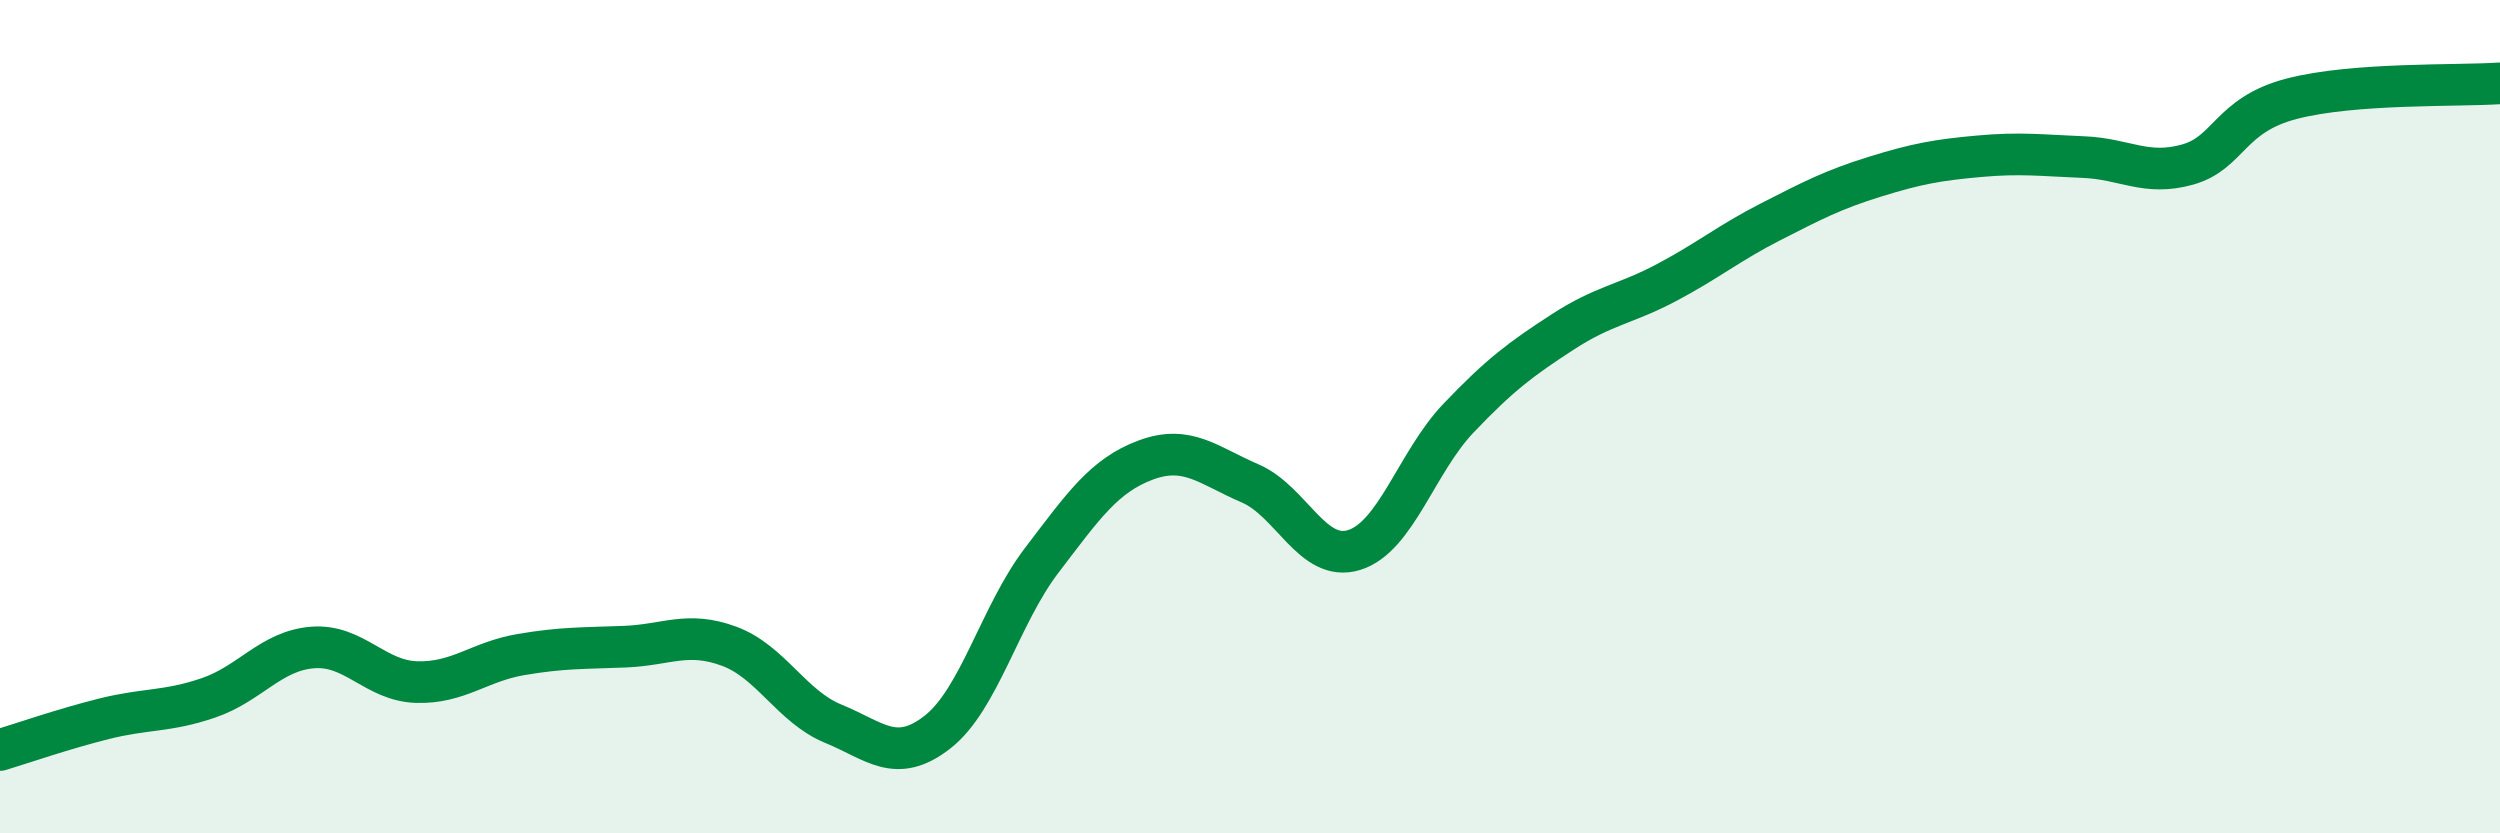
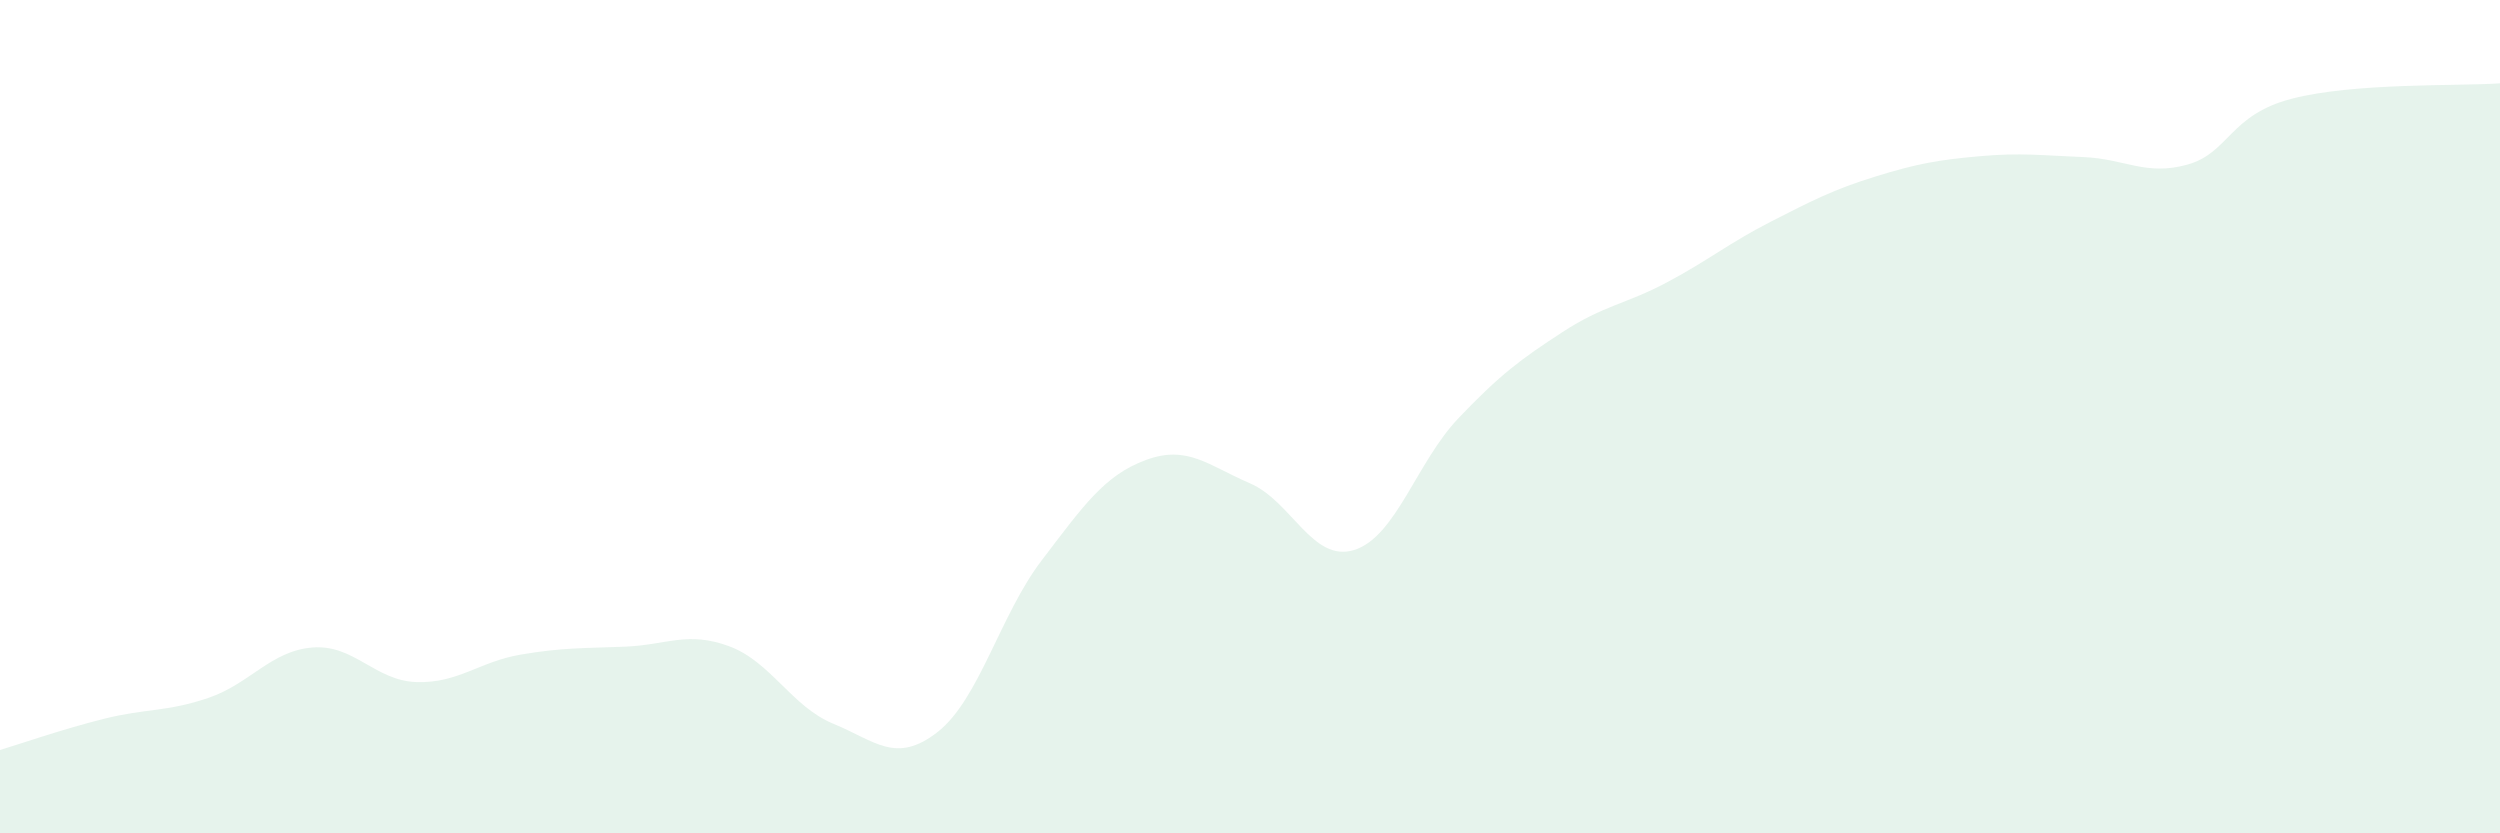
<svg xmlns="http://www.w3.org/2000/svg" width="60" height="20" viewBox="0 0 60 20">
  <path d="M 0,18 C 0.5,17.85 1.5,17.5 2.5,17.25 C 3.5,17 4,17.09 5,16.75 C 6,16.41 6.5,15.62 7.5,15.54 C 8.5,15.46 9,16.34 10,16.37 C 11,16.4 11.5,15.88 12.5,15.71 C 13.5,15.54 14,15.56 15,15.52 C 16,15.48 16.5,15.14 17.5,15.51 C 18.5,15.88 19,16.96 20,17.37 C 21,17.78 21.5,18.35 22.5,17.57 C 23.5,16.79 24,14.76 25,13.45 C 26,12.14 26.5,11.41 27.5,11.04 C 28.5,10.67 29,11.17 30,11.6 C 31,12.03 31.5,13.51 32.5,13.2 C 33.5,12.89 34,11.09 35,10.04 C 36,8.99 36.5,8.62 37.5,7.97 C 38.5,7.32 39,7.31 40,6.78 C 41,6.25 41.5,5.83 42.5,5.32 C 43.5,4.81 44,4.55 45,4.24 C 46,3.93 46.5,3.84 47.5,3.75 C 48.5,3.66 49,3.73 50,3.77 C 51,3.81 51.5,4.23 52.5,3.95 C 53.5,3.67 53.5,2.76 55,2.37 C 56.5,1.98 59,2.07 60,2L60 20L0 20Z" fill="#008740" opacity="0.1" stroke-linecap="round" stroke-linejoin="round" />
-   <path d="M 0,18 C 0.5,17.85 1.5,17.5 2.5,17.25 C 3.5,17 4,17.09 5,16.75 C 6,16.41 6.5,15.62 7.5,15.54 C 8.5,15.46 9,16.34 10,16.37 C 11,16.4 11.5,15.88 12.5,15.71 C 13.5,15.54 14,15.56 15,15.52 C 16,15.48 16.5,15.14 17.5,15.51 C 18.5,15.88 19,16.96 20,17.37 C 21,17.78 21.5,18.35 22.5,17.57 C 23.5,16.79 24,14.76 25,13.45 C 26,12.14 26.5,11.41 27.5,11.04 C 28.5,10.67 29,11.17 30,11.6 C 31,12.03 31.5,13.51 32.5,13.2 C 33.5,12.89 34,11.09 35,10.04 C 36,8.99 36.5,8.62 37.5,7.97 C 38.5,7.32 39,7.31 40,6.78 C 41,6.25 41.5,5.83 42.5,5.32 C 43.5,4.81 44,4.55 45,4.24 C 46,3.93 46.5,3.84 47.5,3.75 C 48.5,3.66 49,3.73 50,3.77 C 51,3.81 51.5,4.23 52.5,3.95 C 53.5,3.67 53.5,2.76 55,2.37 C 56.5,1.98 59,2.07 60,2" stroke="#008740" stroke-width="1" fill="none" stroke-linecap="round" stroke-linejoin="round" />
</svg>